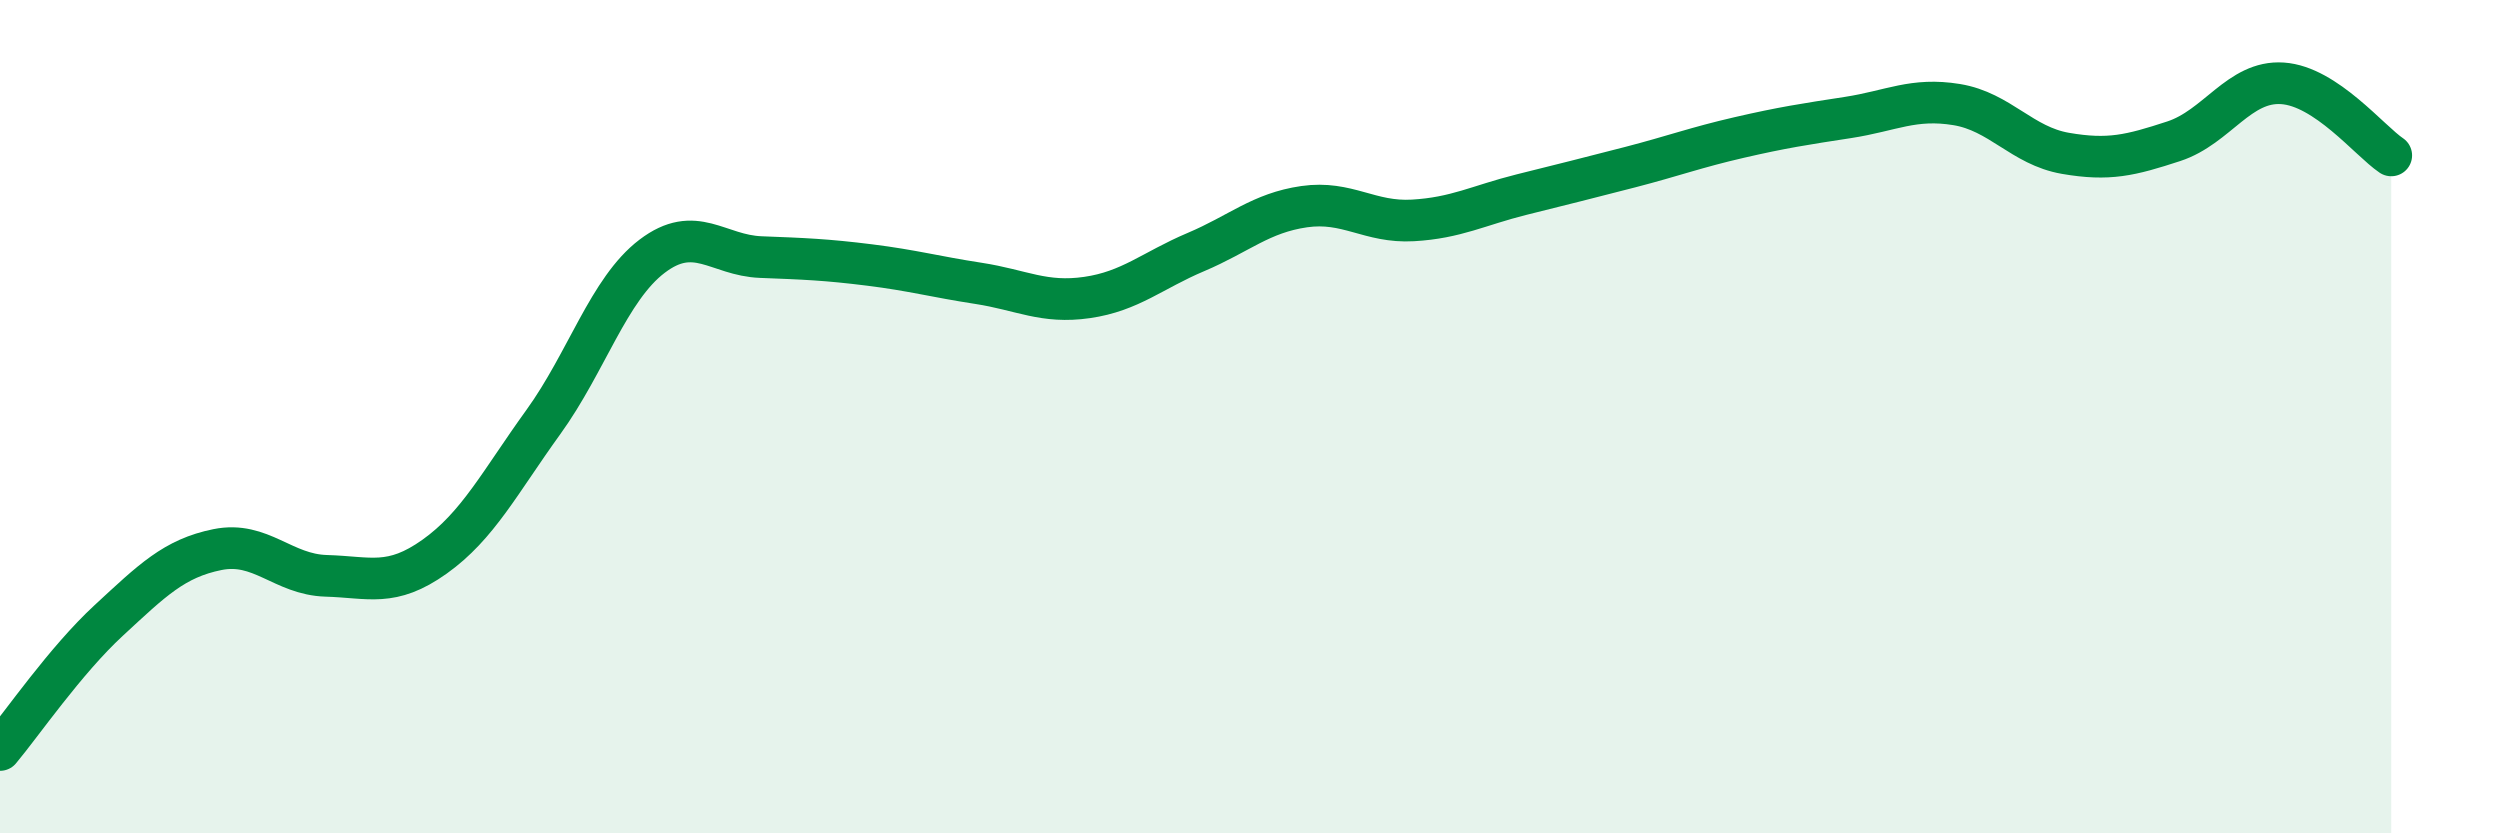
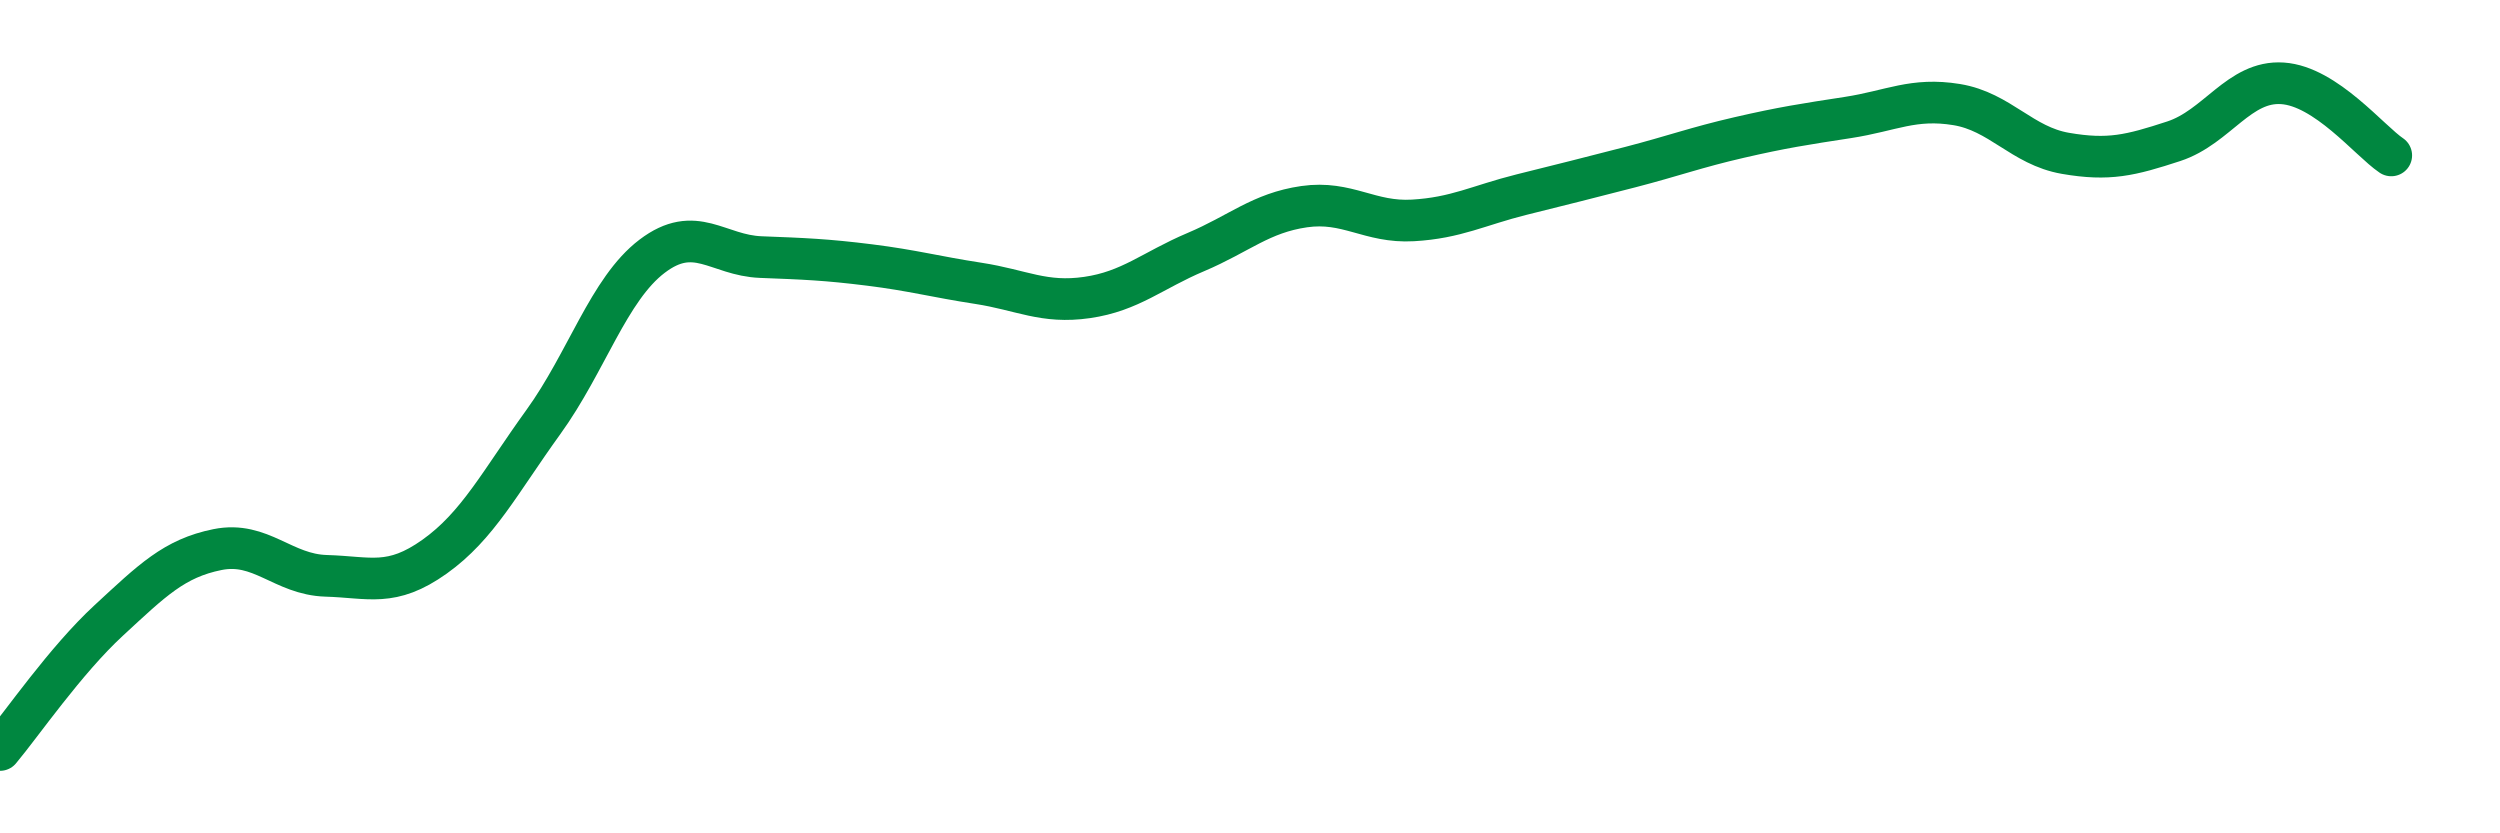
<svg xmlns="http://www.w3.org/2000/svg" width="60" height="20" viewBox="0 0 60 20">
-   <path d="M 0,18 C 0.52,17.38 1.57,15.85 2.61,14.89 C 3.65,13.93 4.18,13.4 5.22,13.19 C 6.26,12.98 6.79,13.79 7.83,13.82 C 8.87,13.85 9.39,14.1 10.43,13.36 C 11.47,12.62 12,11.57 13.04,10.13 C 14.08,8.69 14.61,6.94 15.65,6.15 C 16.69,5.36 17.22,6.13 18.26,6.17 C 19.3,6.21 19.83,6.23 20.87,6.36 C 21.91,6.49 22.44,6.64 23.48,6.8 C 24.52,6.96 25.05,7.29 26.09,7.14 C 27.13,6.99 27.66,6.49 28.7,6.05 C 29.74,5.61 30.26,5.11 31.3,4.96 C 32.34,4.81 32.87,5.35 33.91,5.29 C 34.95,5.23 35.48,4.93 36.52,4.67 C 37.56,4.41 38.09,4.28 39.13,4.01 C 40.17,3.74 40.7,3.54 41.74,3.3 C 42.78,3.06 43.31,2.98 44.35,2.82 C 45.39,2.66 45.92,2.34 46.96,2.51 C 48,2.68 48.53,3.5 49.57,3.68 C 50.61,3.86 51.13,3.73 52.17,3.39 C 53.21,3.05 53.74,1.93 54.78,2 C 55.82,2.07 56.87,3.38 57.39,3.73L57.39 20L0 20Z" fill="#008740" opacity="0.1" stroke-linecap="round" stroke-linejoin="round" />
  <path d="M 0,18 C 0.52,17.38 1.57,15.85 2.61,14.89 C 3.65,13.93 4.18,13.4 5.22,13.19 C 6.26,12.98 6.79,13.79 7.83,13.82 C 8.87,13.85 9.39,14.1 10.43,13.36 C 11.47,12.62 12,11.57 13.04,10.13 C 14.08,8.69 14.61,6.94 15.65,6.15 C 16.69,5.36 17.22,6.13 18.26,6.17 C 19.3,6.21 19.83,6.23 20.87,6.36 C 21.91,6.49 22.44,6.64 23.48,6.8 C 24.52,6.96 25.05,7.29 26.09,7.14 C 27.13,6.99 27.66,6.49 28.7,6.05 C 29.74,5.61 30.26,5.11 31.3,4.96 C 32.34,4.81 32.87,5.35 33.91,5.29 C 34.95,5.23 35.48,4.93 36.52,4.67 C 37.56,4.41 38.09,4.28 39.13,4.01 C 40.17,3.74 40.7,3.54 41.74,3.3 C 42.78,3.06 43.31,2.98 44.35,2.82 C 45.39,2.66 45.92,2.34 46.96,2.51 C 48,2.68 48.53,3.5 49.57,3.68 C 50.61,3.86 51.13,3.73 52.17,3.39 C 53.21,3.05 53.74,1.93 54.78,2 C 55.82,2.07 56.87,3.38 57.39,3.73" stroke="#008740" stroke-width="1" fill="none" stroke-linecap="round" stroke-linejoin="round" />
</svg>